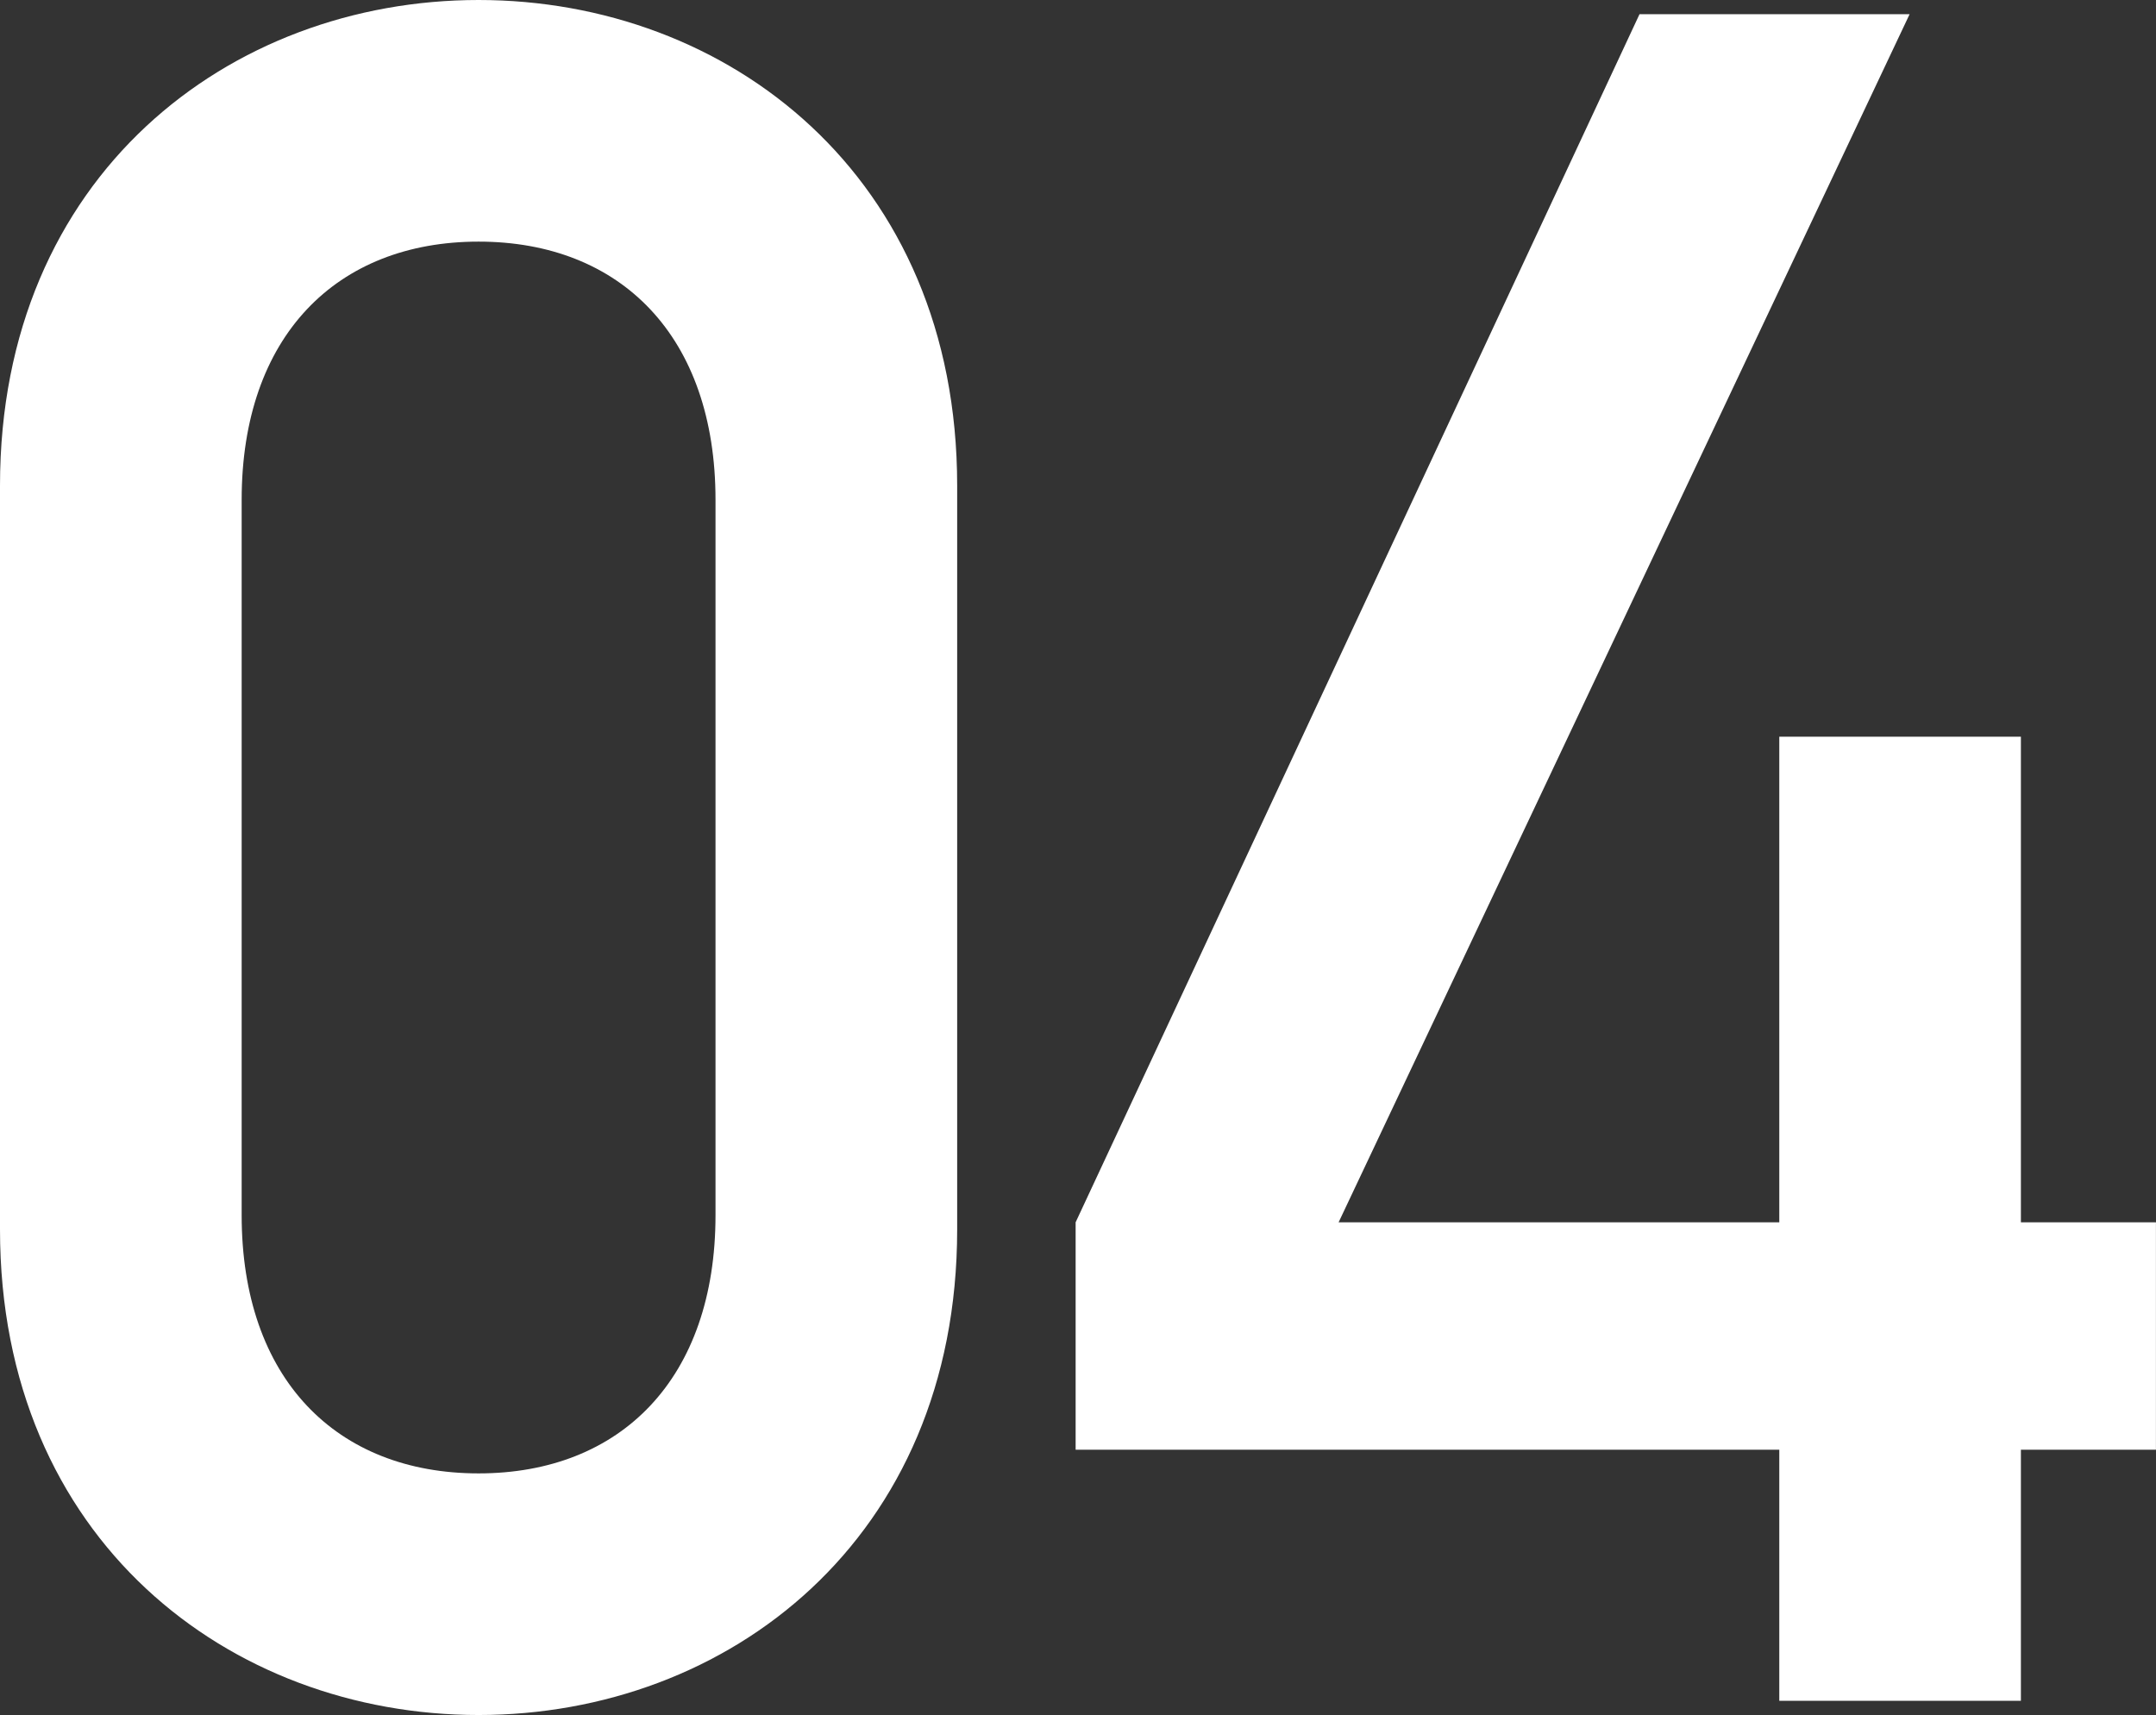
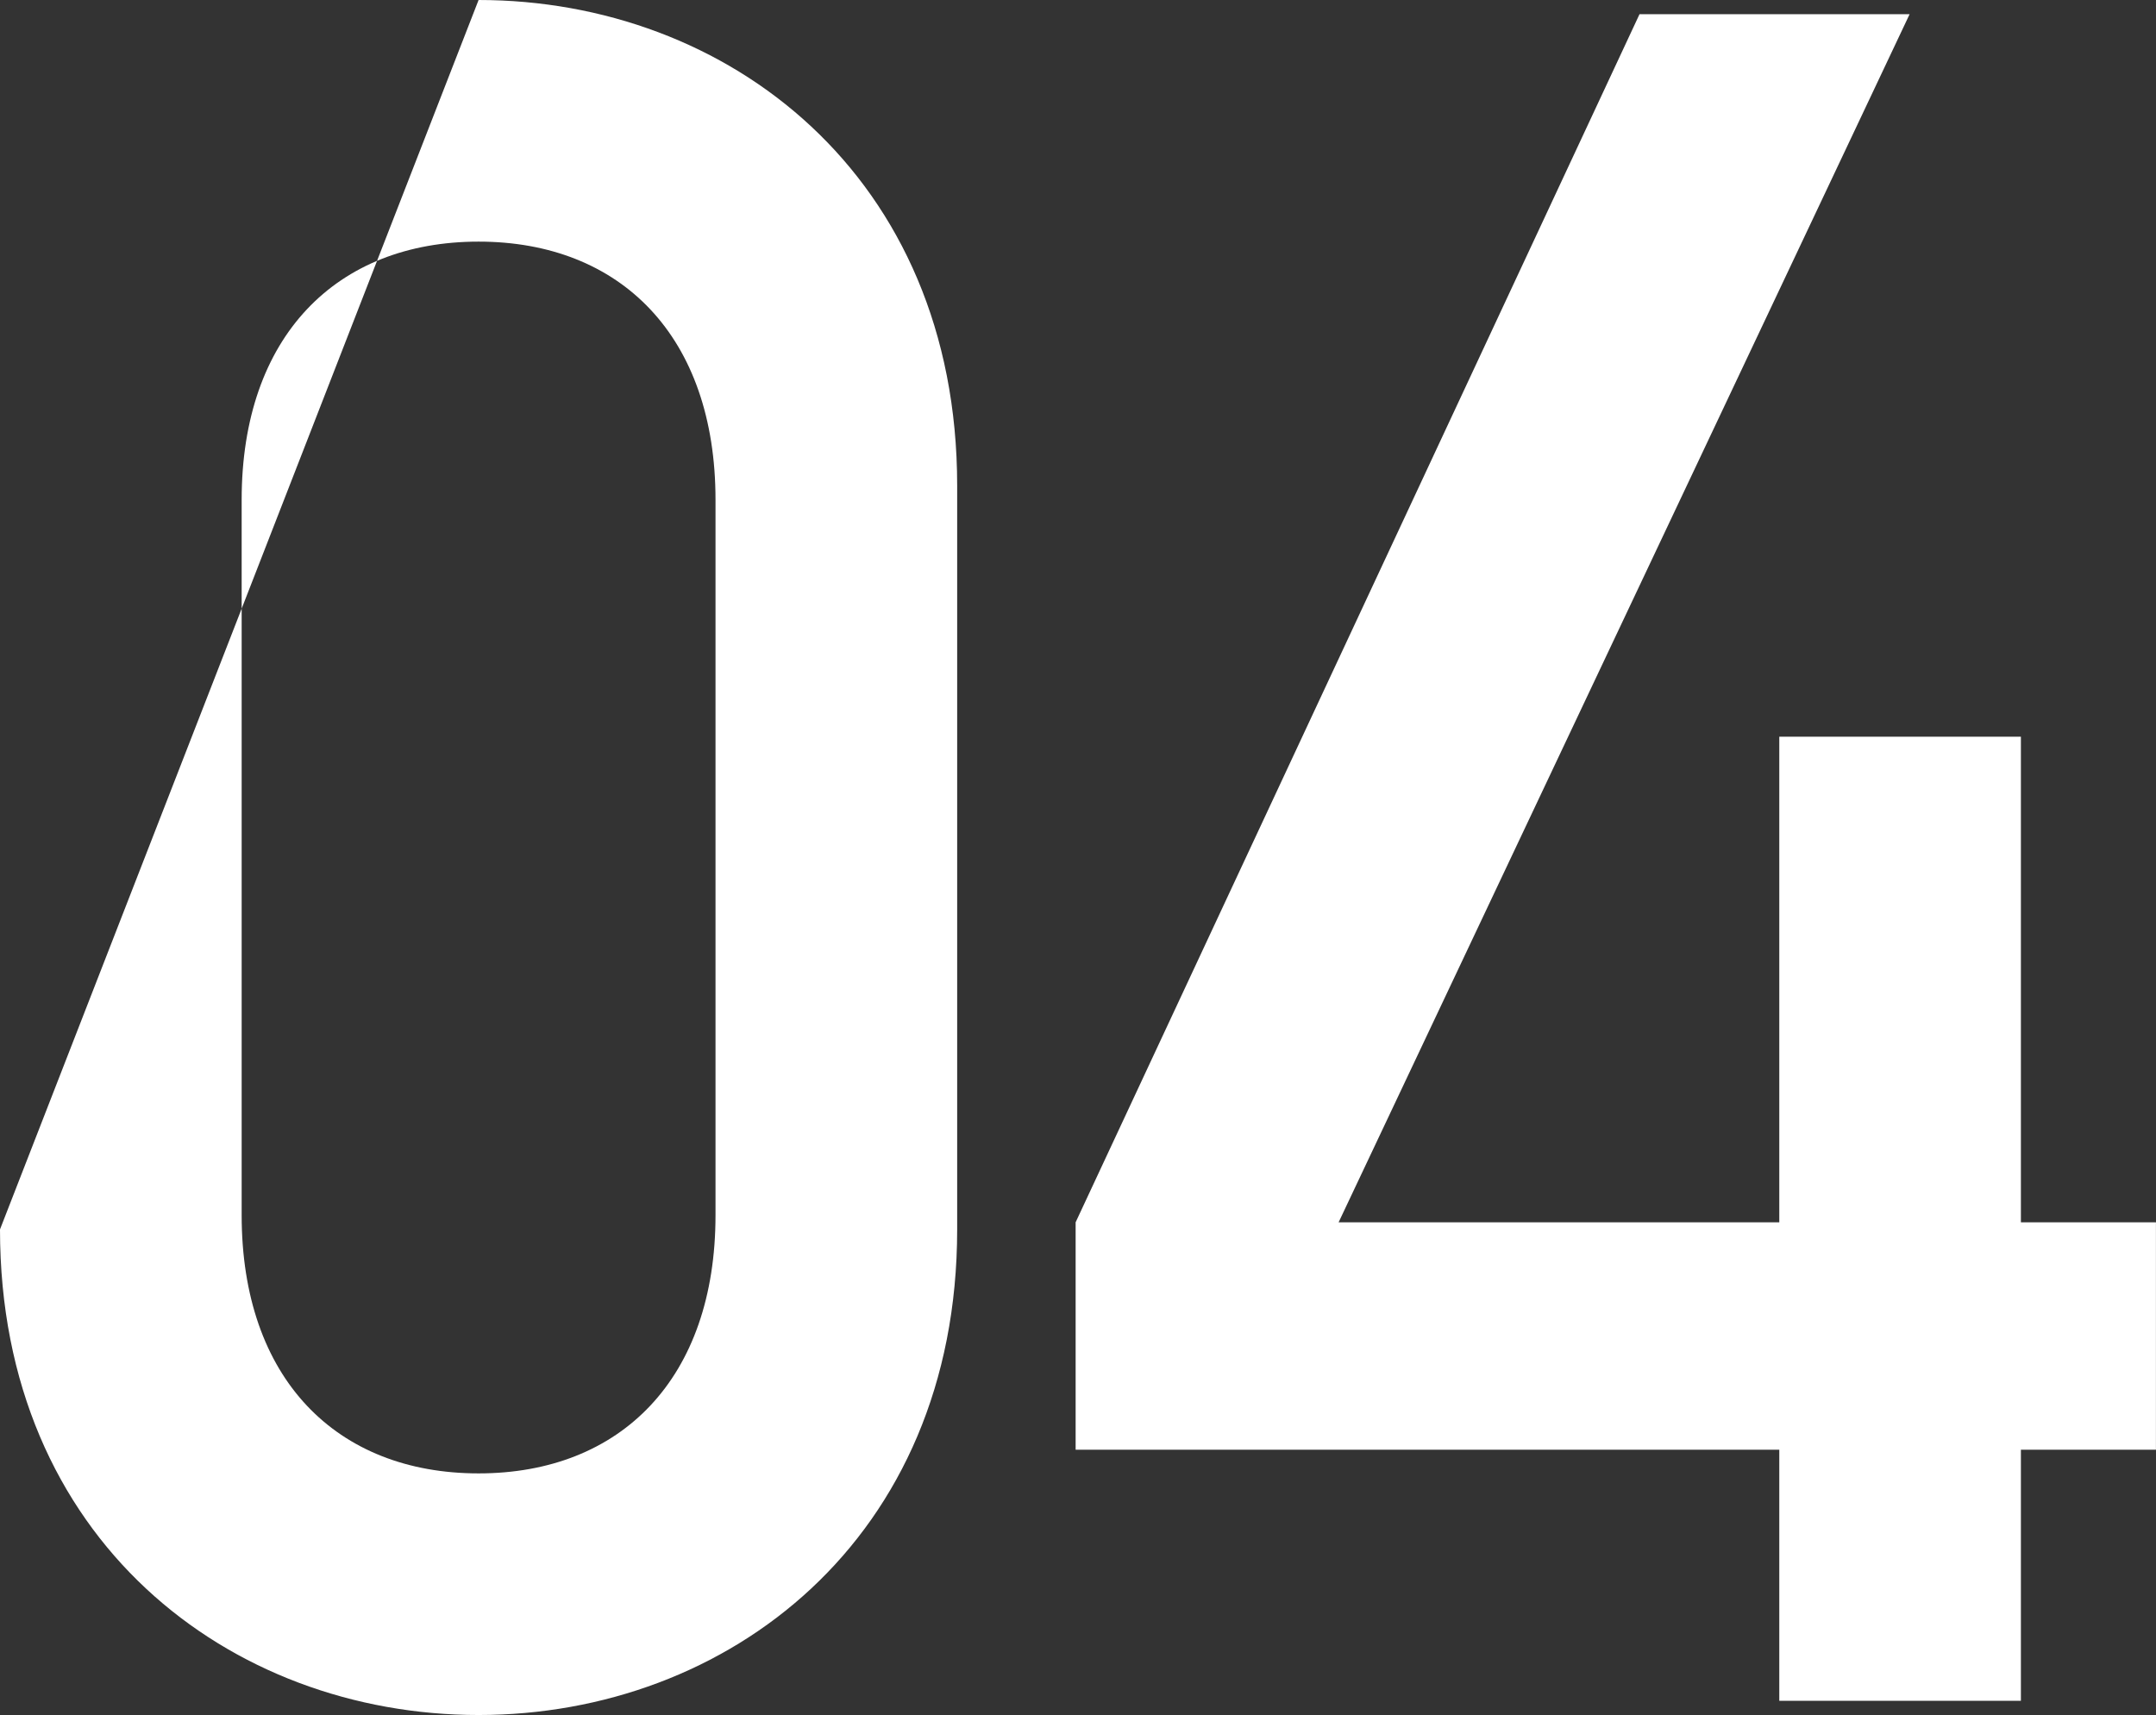
<svg xmlns="http://www.w3.org/2000/svg" width="74.62" height="59.368">
  <rect width="100%" height="100%" fill="#333333" stroke="none" />
-   <path d="M24.764 42.066c0 5.658-3.28 8.938-8.2 8.938s-8.2-3.28-8.2-8.938V17.302c0-5.658 3.28-8.938 8.2-8.938s8.2 3.28 8.2 8.938zM0 42.558c0 10.742 7.954 16.81 16.564 16.81s16.564-6.068 16.564-16.81V16.81C33.128 6.068 25.174 0 16.564 0S0 6.068 0 16.81zm37.228 7.626h24.354v8.692h8.362v-8.692h4.674v-7.872h-4.674v-16.81h-8.362v16.81H46.33L66.092.492h-9.348l-19.516 41.82z" fill="#fff" />
+   <path d="M24.764 42.066c0 5.658-3.28 8.938-8.2 8.938s-8.2-3.28-8.2-8.938V17.302c0-5.658 3.28-8.938 8.2-8.938s8.2 3.28 8.2 8.938zM0 42.558c0 10.742 7.954 16.81 16.564 16.81s16.564-6.068 16.564-16.81V16.81C33.128 6.068 25.174 0 16.564 0zm37.228 7.626h24.354v8.692h8.362v-8.692h4.674v-7.872h-4.674v-16.81h-8.362v16.81H46.33L66.092.492h-9.348l-19.516 41.82z" fill="#fff" />
</svg>